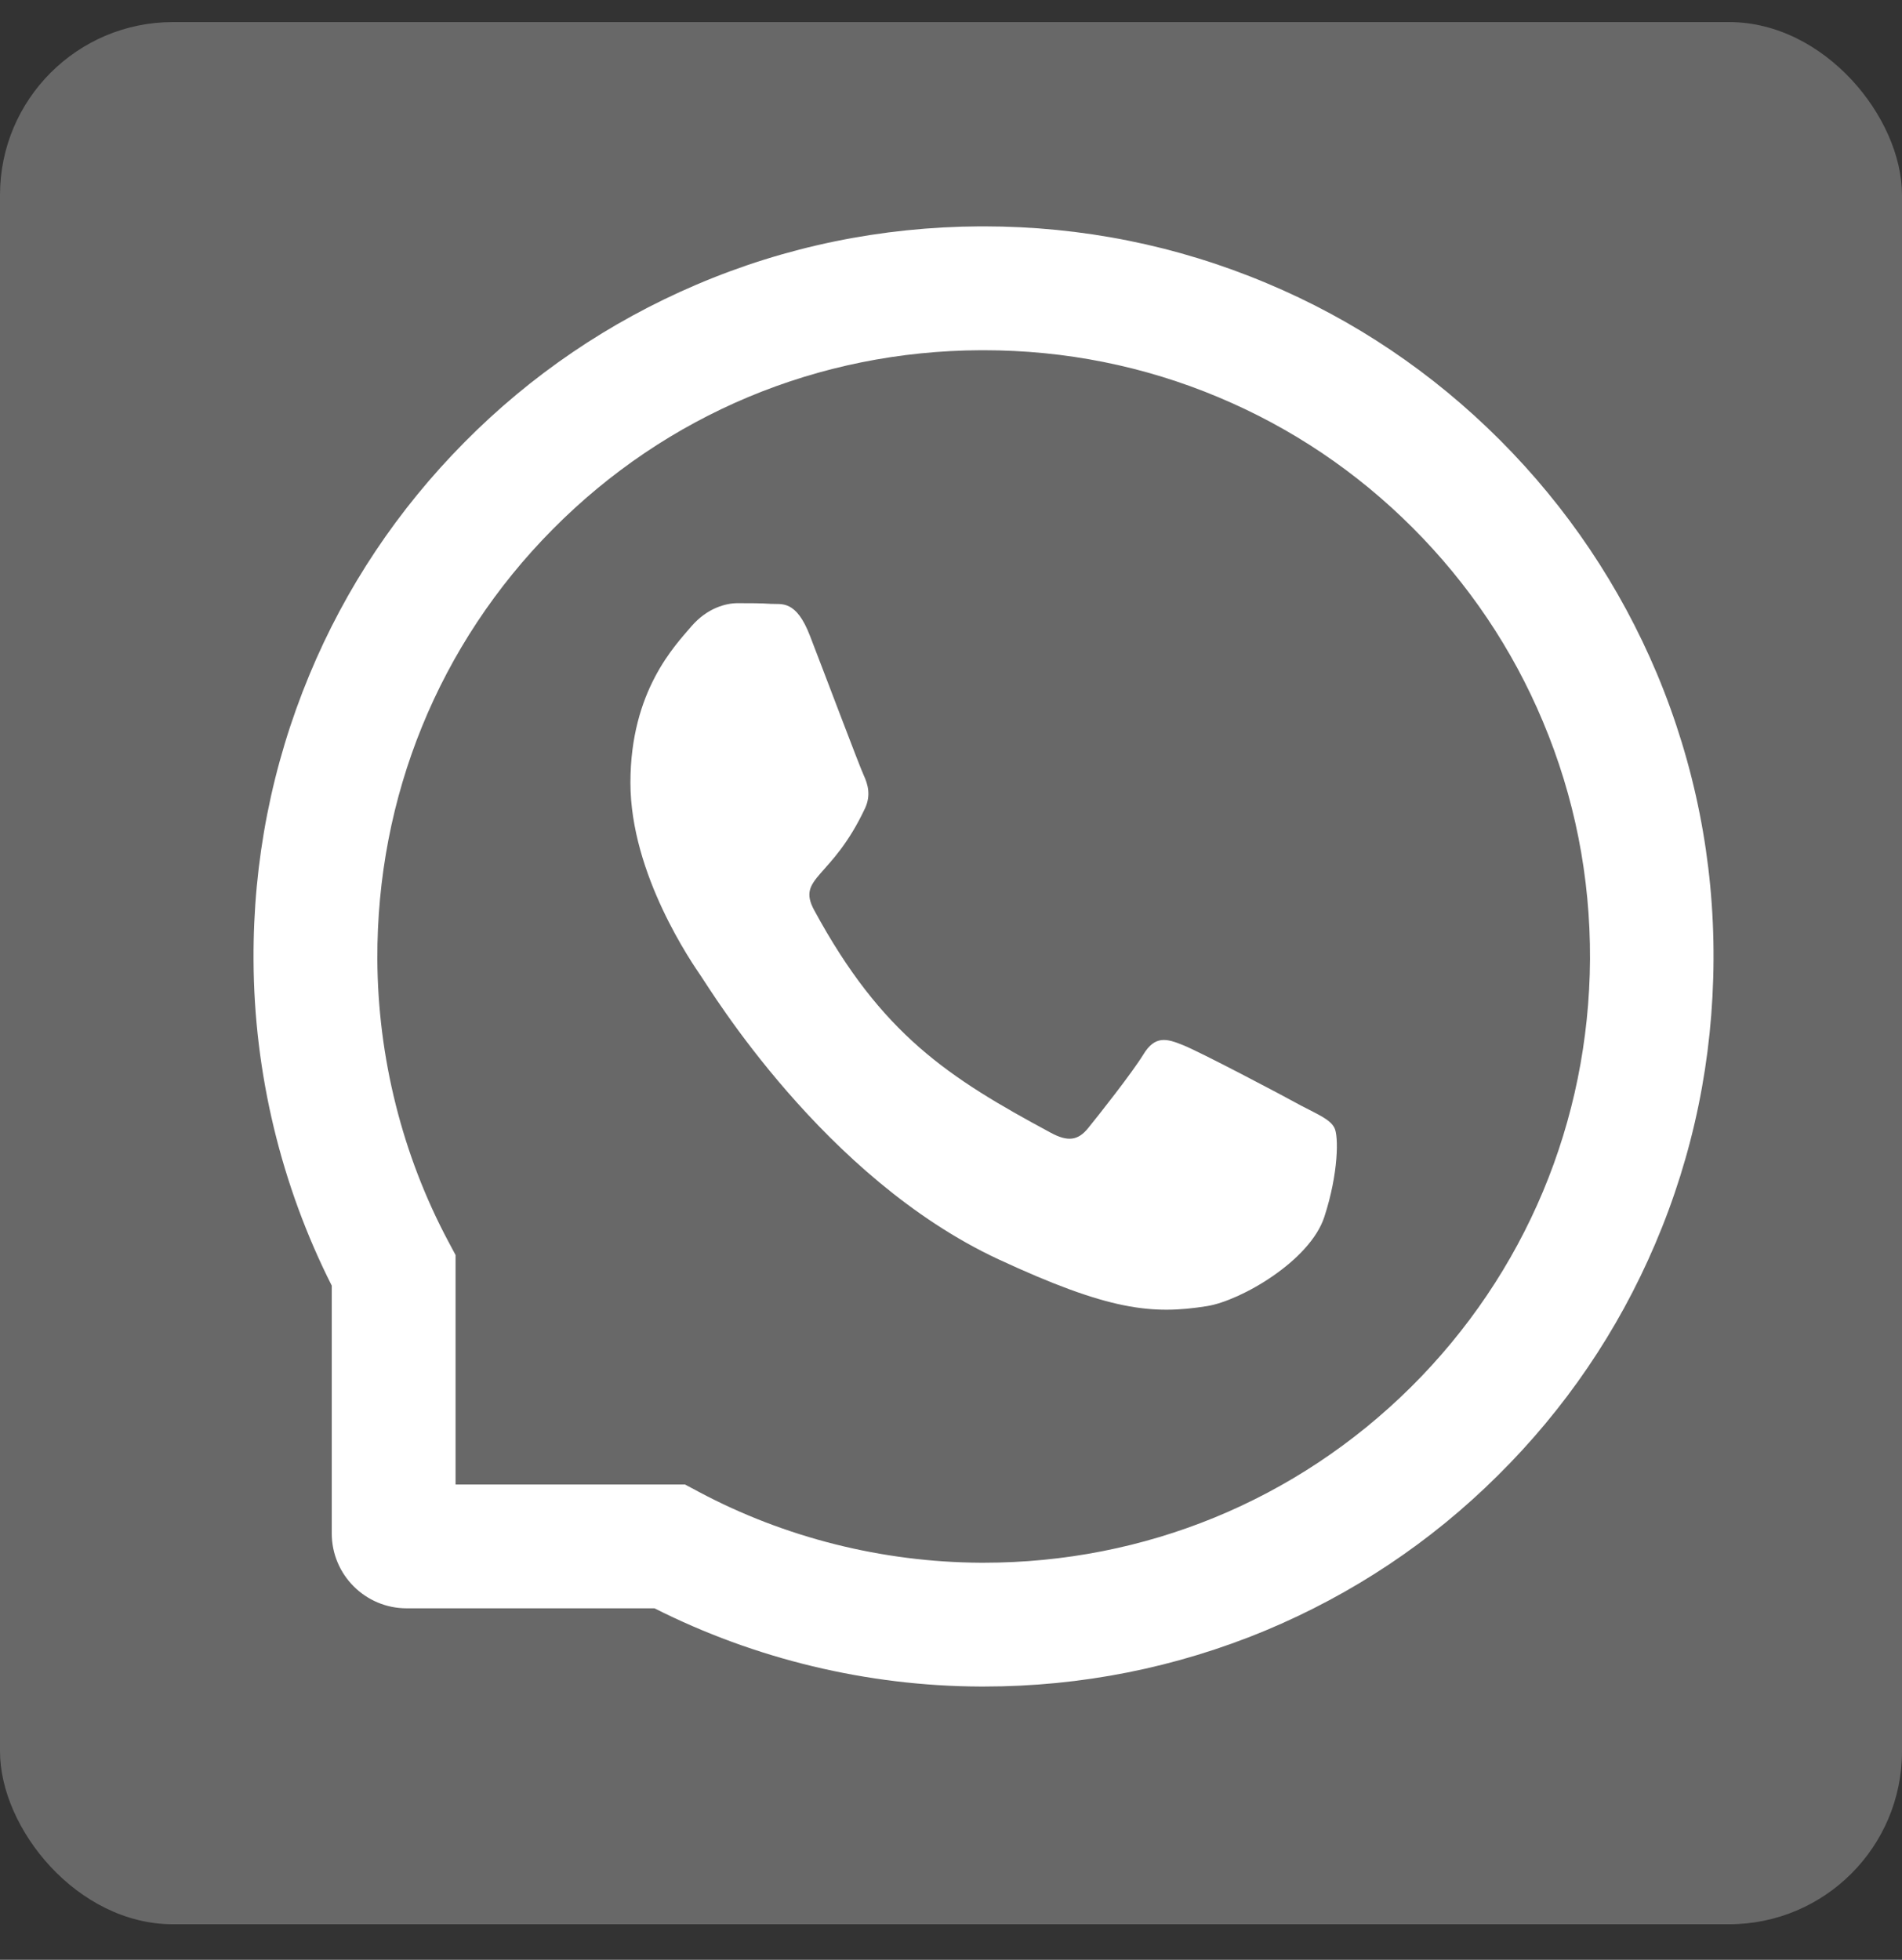
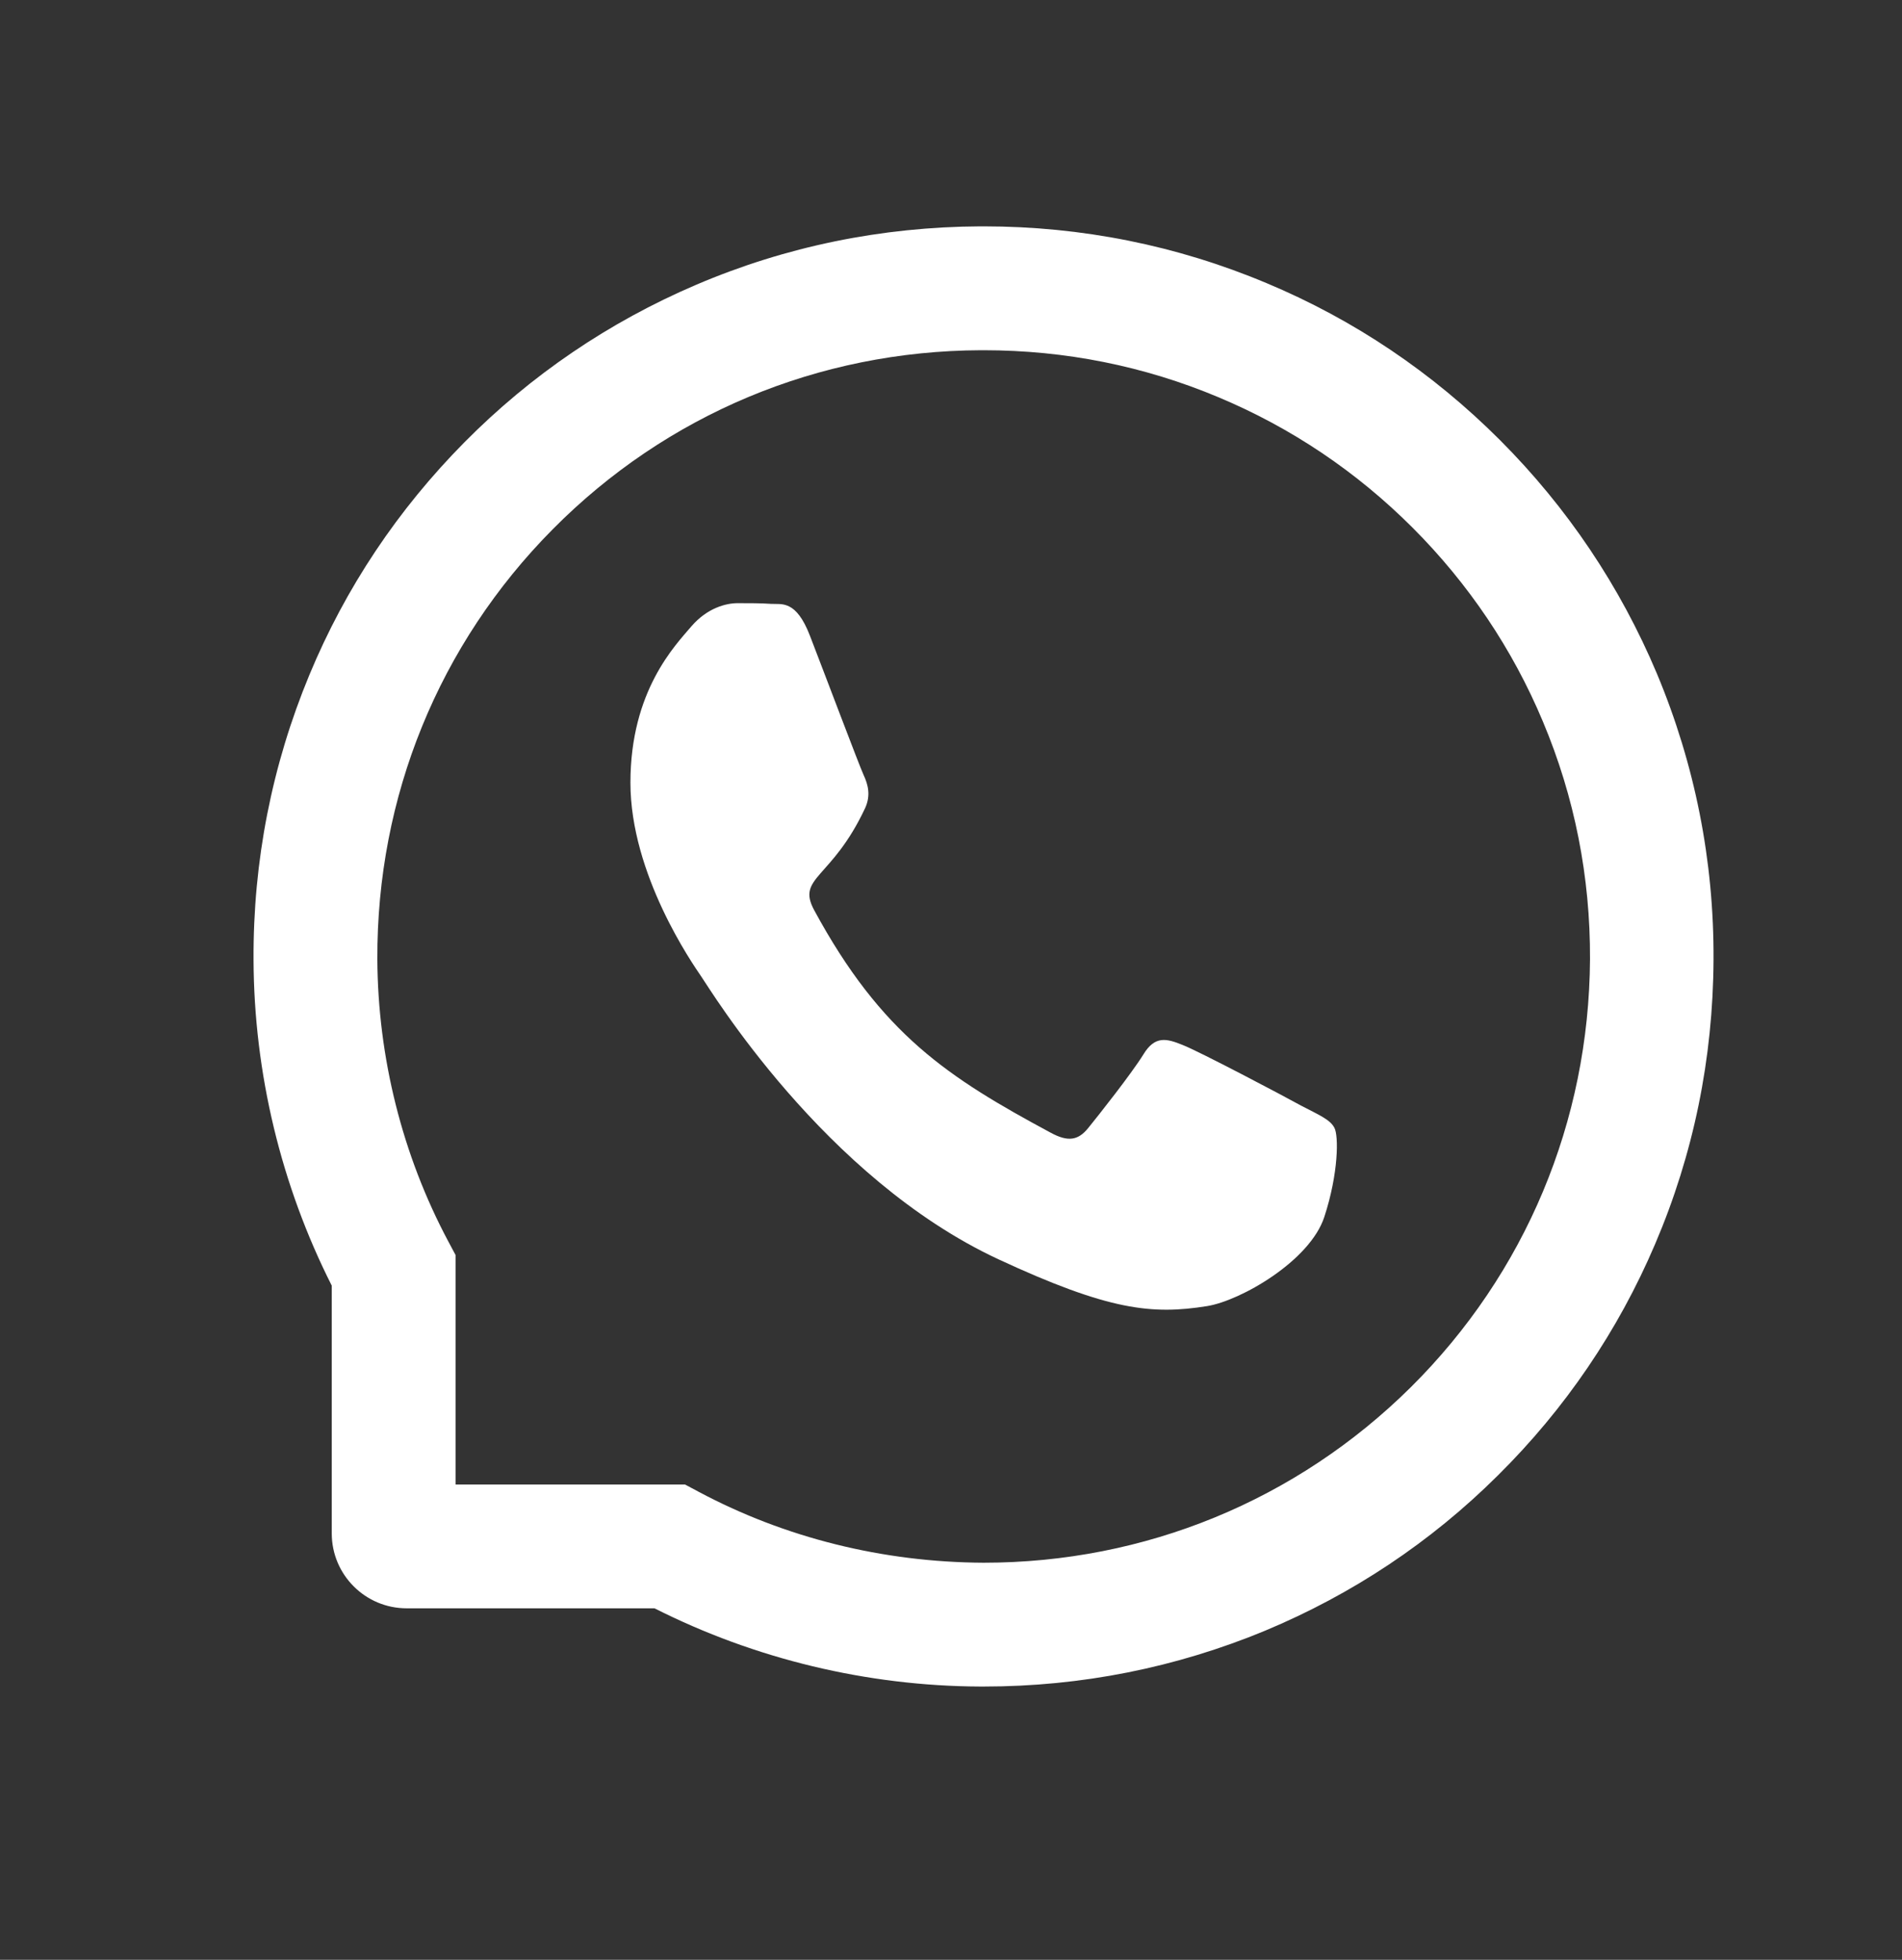
<svg xmlns="http://www.w3.org/2000/svg" width="33" height="34" viewBox="0 0 33 34" fill="none">
  <rect x="0" y="0" width="33" height="34" fill="#333333" stroke="none" />
-   <rect y="0.383" width="33" height="33" rx="3" fill="#686868" />
  <path d="M22.578 19.183C22.279 19.017 20.794 18.234 20.517 18.128C20.241 18.016 20.038 17.963 19.838 18.293C19.636 18.62 19.061 19.348 18.881 19.569C18.706 19.787 18.528 19.813 18.23 19.651C16.456 18.696 15.294 17.948 14.125 15.788C13.816 15.214 14.434 15.255 15.012 14.015C15.11 13.797 15.061 13.611 14.984 13.446C14.908 13.281 14.306 11.684 14.054 11.033C13.811 10.399 13.559 10.488 13.376 10.476C13.2 10.464 13.001 10.464 12.798 10.464C12.596 10.464 12.27 10.547 11.994 10.868C11.717 11.195 10.938 11.982 10.938 13.579C10.938 15.175 12.018 16.722 12.166 16.94C12.319 17.158 14.292 20.435 17.321 21.846C19.237 22.736 19.986 22.812 20.944 22.659C21.527 22.565 22.728 21.875 22.977 21.112C23.226 20.352 23.226 19.701 23.152 19.566C23.078 19.421 22.876 19.339 22.578 19.183Z" fill="white" />
-   <path d="M28.747 11.685C28.108 10.167 27.192 8.804 26.024 7.634C24.856 6.466 23.494 5.547 21.973 4.911C20.418 4.258 18.767 3.927 17.065 3.927H17.008C15.295 3.936 13.635 4.275 12.075 4.942C10.568 5.587 9.216 6.503 8.06 7.671C6.904 8.838 5.996 10.195 5.368 11.708C4.718 13.274 4.39 14.939 4.399 16.653C4.407 18.615 4.876 20.563 5.756 22.304V26.602C5.756 27.32 6.338 27.902 7.056 27.902H11.356C13.098 28.782 15.046 29.251 17.008 29.259H17.067C18.761 29.259 20.404 28.931 21.95 28.29C23.463 27.659 24.823 26.755 25.987 25.598C27.155 24.442 28.074 23.09 28.716 21.584C29.383 20.023 29.722 18.363 29.73 16.65C29.739 14.928 29.405 13.257 28.747 11.685ZM24.475 24.069C22.493 26.031 19.863 27.111 17.065 27.111H17.017C15.312 27.102 13.618 26.678 12.123 25.881L11.885 25.754H7.904V21.773L7.777 21.535C6.98 20.04 6.556 18.346 6.547 16.641C6.536 13.823 7.613 11.176 9.589 9.183C11.563 7.19 14.201 6.087 17.019 6.076H17.067C18.481 6.076 19.852 6.35 21.144 6.893C22.405 7.422 23.536 8.182 24.509 9.155C25.478 10.125 26.242 11.258 26.77 12.519C27.319 13.825 27.593 15.211 27.587 16.641C27.57 19.457 26.465 22.095 24.475 24.069Z" fill="white" />
+   <path d="M28.747 11.685C28.108 10.167 27.192 8.804 26.024 7.634C24.856 6.466 23.494 5.547 21.973 4.911C20.418 4.258 18.767 3.927 17.065 3.927H17.008C15.295 3.936 13.635 4.275 12.075 4.942C10.568 5.587 9.216 6.503 8.06 7.671C6.904 8.838 5.996 10.195 5.368 11.708C4.718 13.274 4.39 14.939 4.399 16.653C4.407 18.615 4.876 20.563 5.756 22.304V26.602C5.756 27.32 6.338 27.902 7.056 27.902H11.356C13.098 28.782 15.046 29.251 17.008 29.259H17.067C18.761 29.259 20.404 28.931 21.95 28.29C23.463 27.659 24.823 26.755 25.987 25.598C27.155 24.442 28.074 23.09 28.716 21.584C29.383 20.023 29.722 18.363 29.73 16.65C29.739 14.928 29.405 13.257 28.747 11.685ZM24.475 24.069C22.493 26.031 19.863 27.111 17.065 27.111C15.312 27.102 13.618 26.678 12.123 25.881L11.885 25.754H7.904V21.773L7.777 21.535C6.98 20.04 6.556 18.346 6.547 16.641C6.536 13.823 7.613 11.176 9.589 9.183C11.563 7.19 14.201 6.087 17.019 6.076H17.067C18.481 6.076 19.852 6.35 21.144 6.893C22.405 7.422 23.536 8.182 24.509 9.155C25.478 10.125 26.242 11.258 26.77 12.519C27.319 13.825 27.593 15.211 27.587 16.641C27.57 19.457 26.465 22.095 24.475 24.069Z" fill="white" />
</svg>